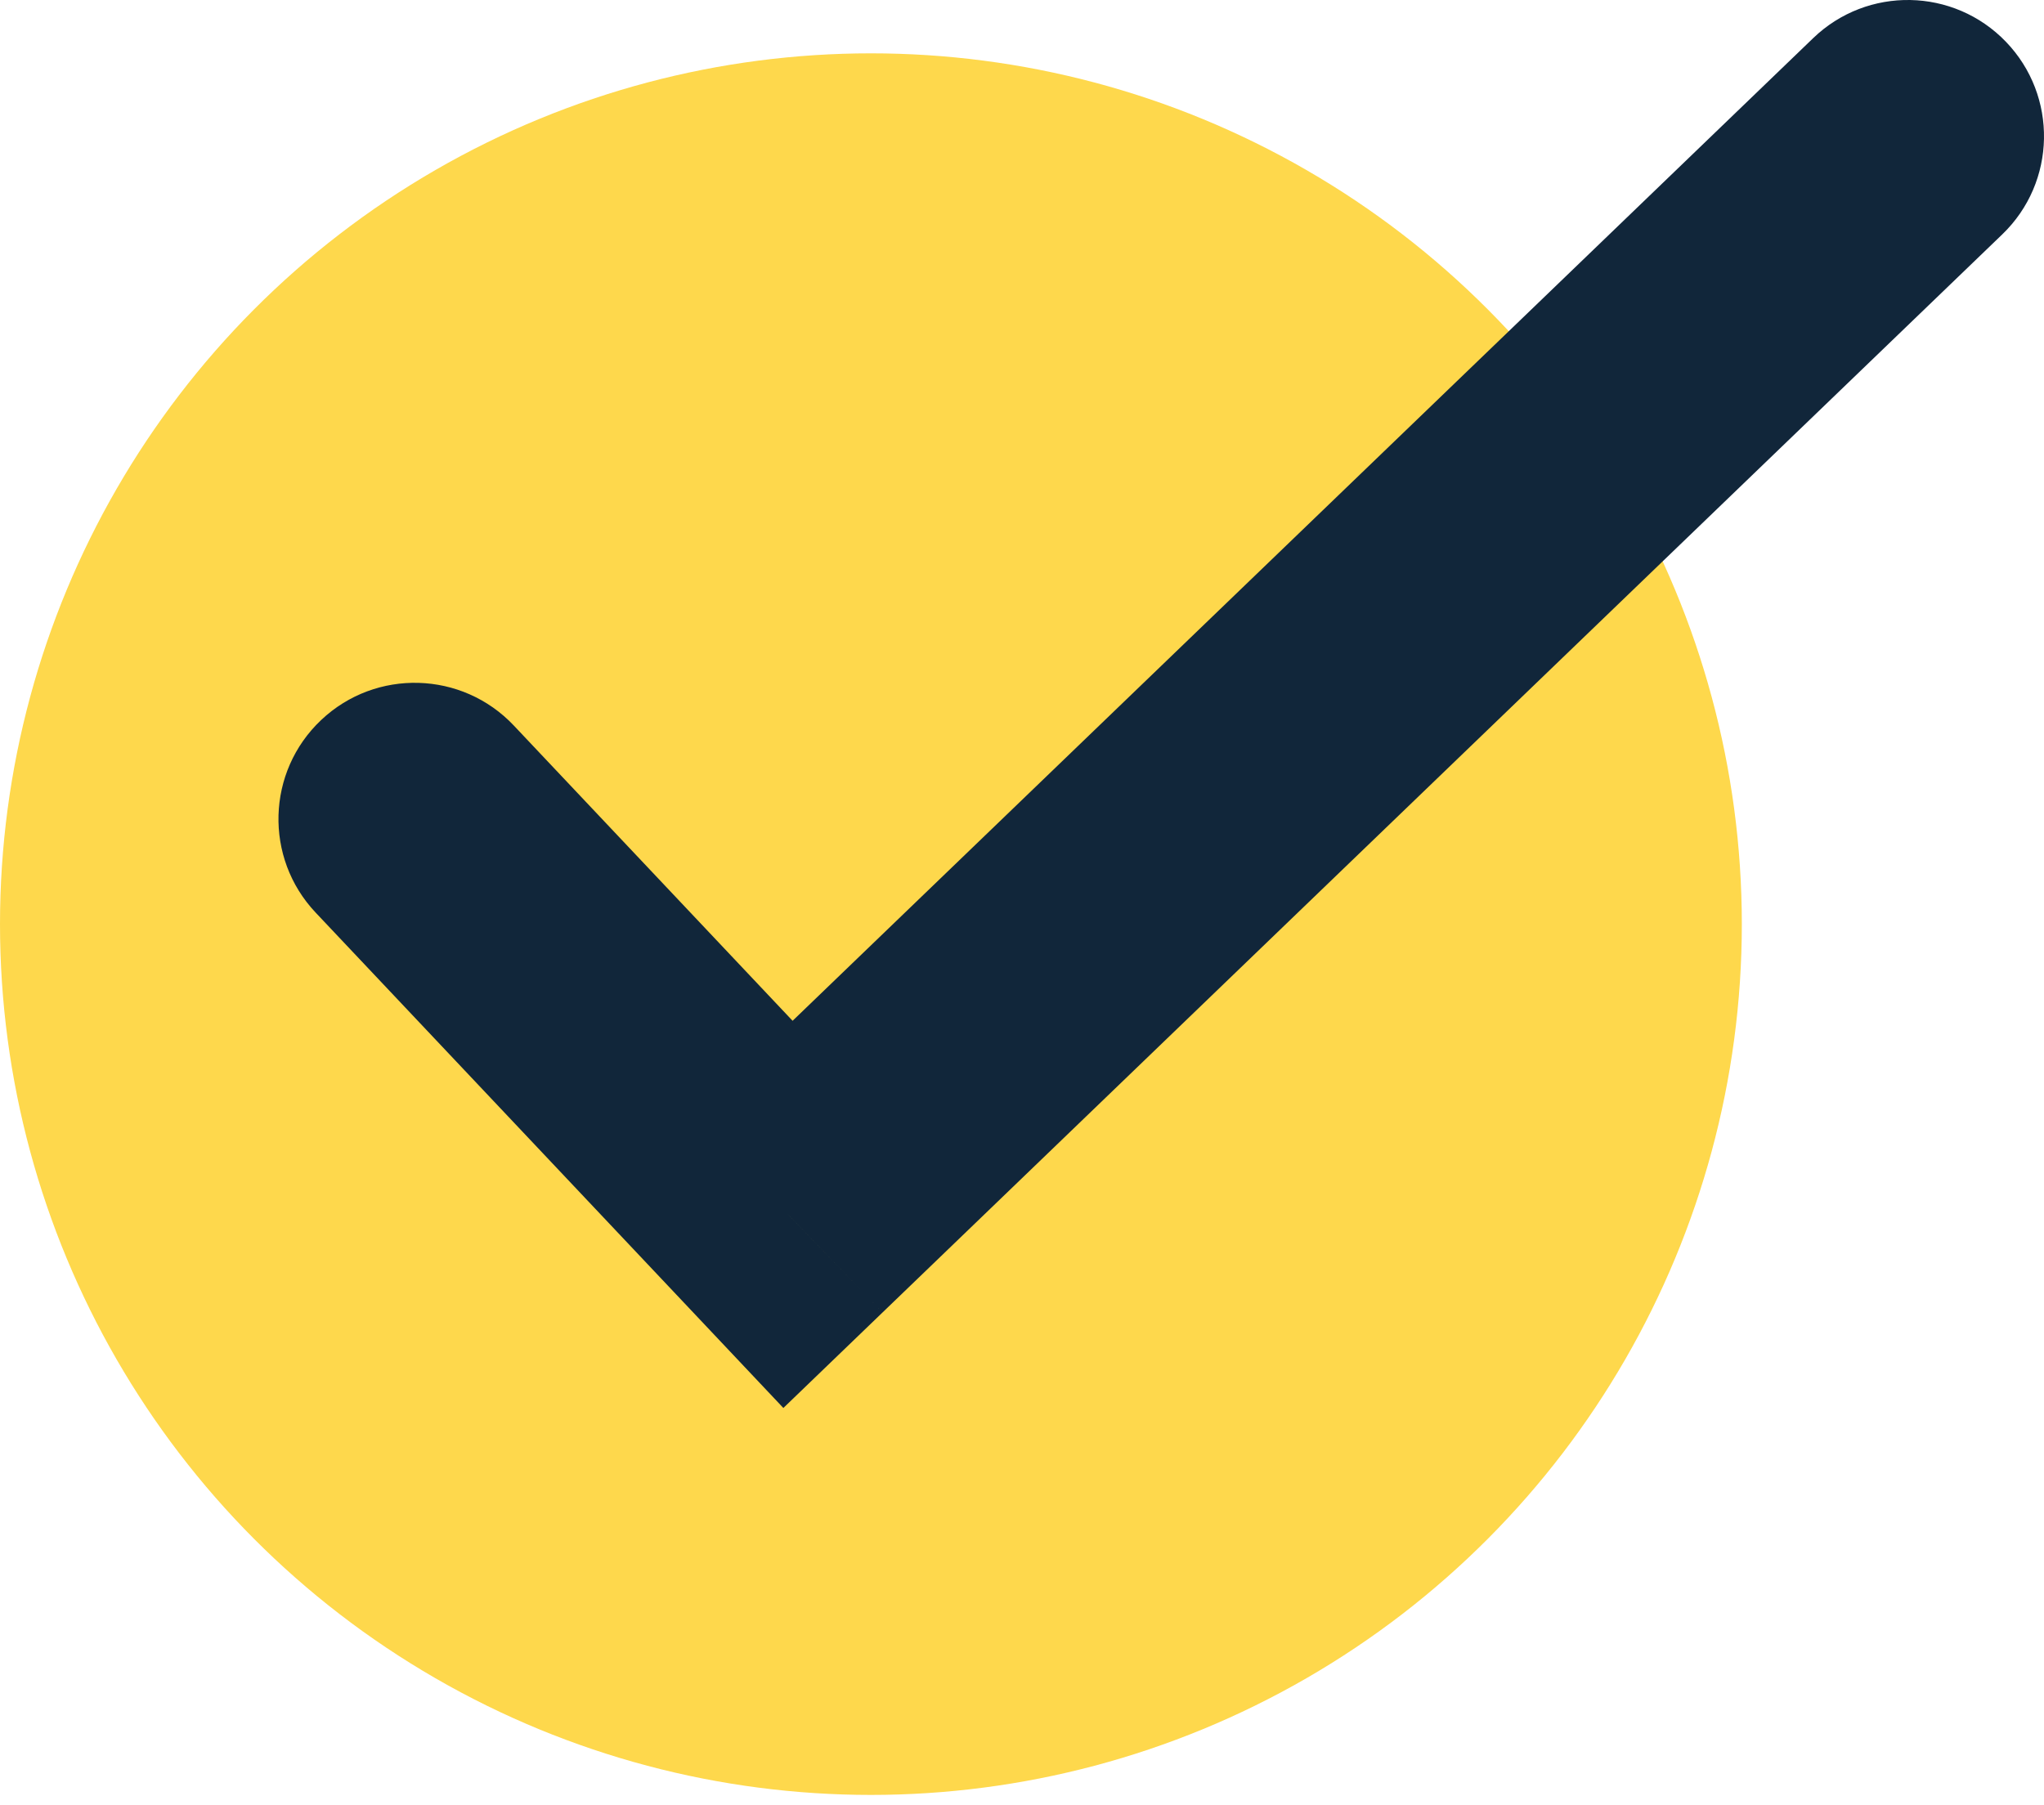
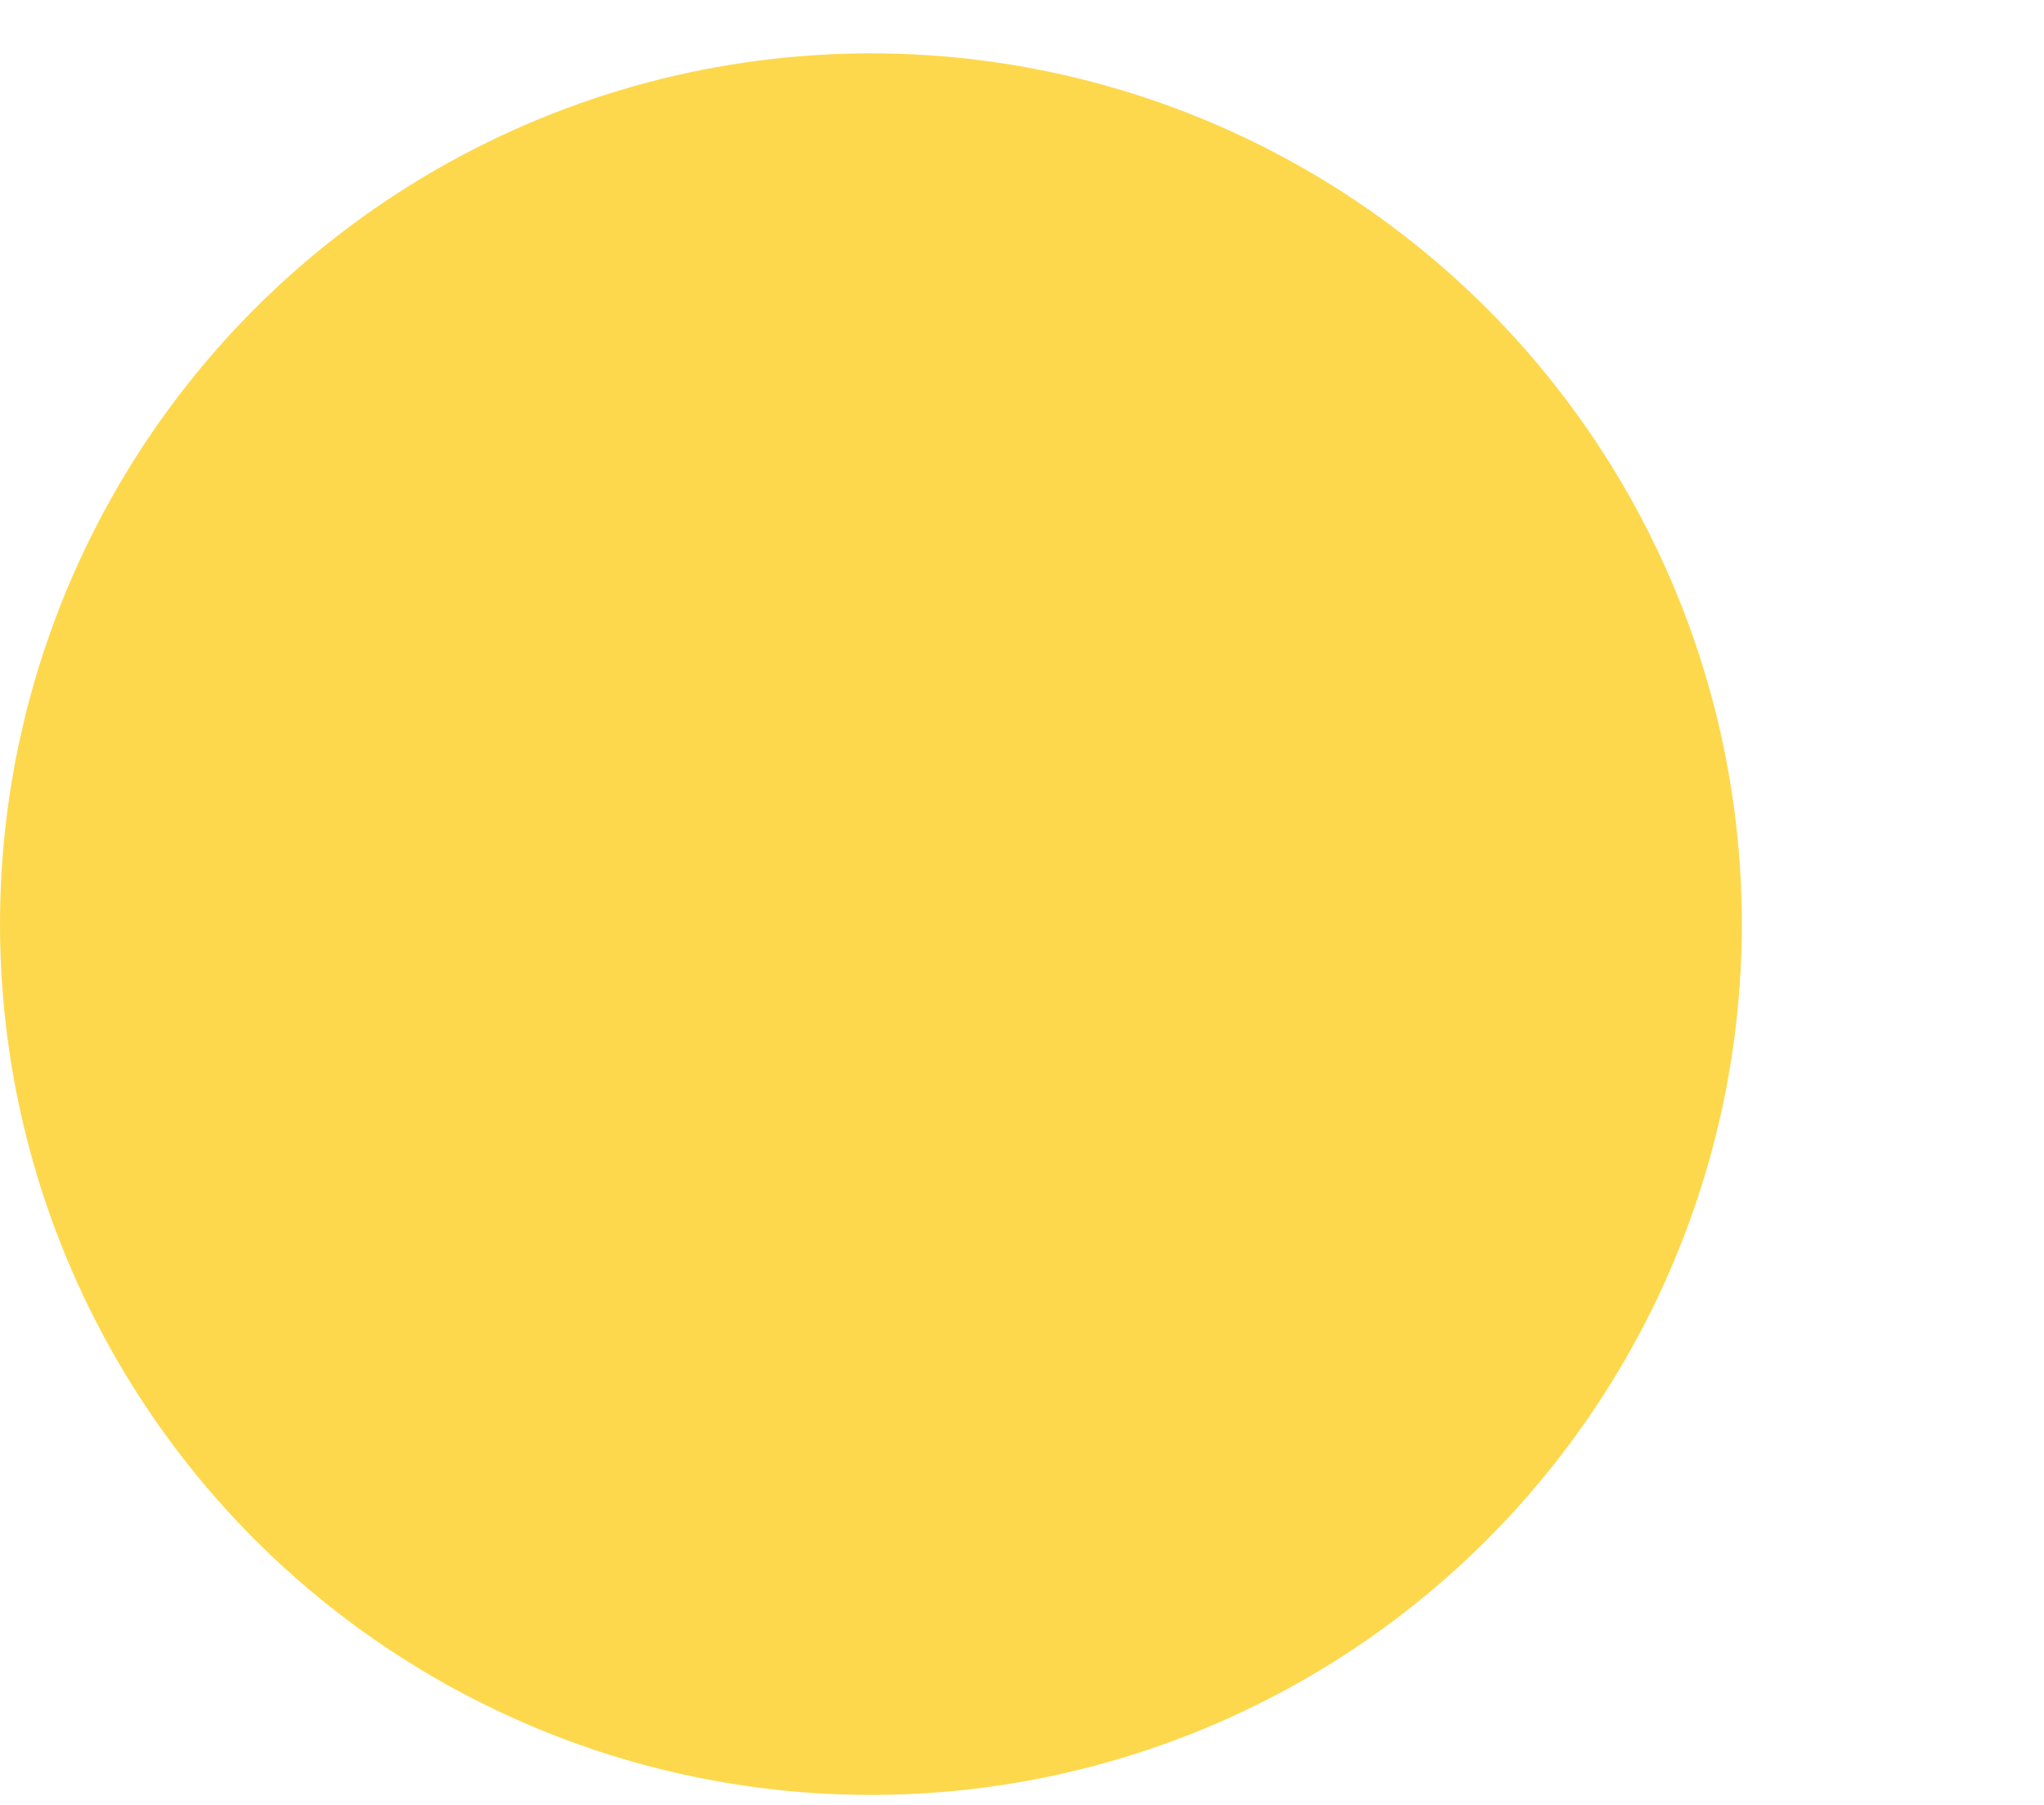
<svg xmlns="http://www.w3.org/2000/svg" width="60" height="53" viewBox="0 0 60 53" fill="none">
  <circle cx="25.565" cy="27.131" r="25.565" fill="#FED84C" />
-   <path d="M15.082 21.3C13.566 19.694 11.034 19.621 9.428 21.138C7.822 22.654 7.749 25.186 9.265 26.792L15.082 21.3ZM23.13 35.652L20.222 38.398L22.995 41.336L25.905 38.533L23.13 35.652ZM58.775 6.881C60.366 5.349 60.414 2.817 58.881 1.225C57.349 -0.366 54.817 -0.414 53.225 1.119L58.775 6.881ZM9.265 26.792L20.222 38.398L26.039 32.906L15.082 21.3L9.265 26.792ZM25.905 38.533L58.775 6.881L53.225 1.119L20.356 32.771L25.905 38.533Z" fill="#11263A" />
</svg>